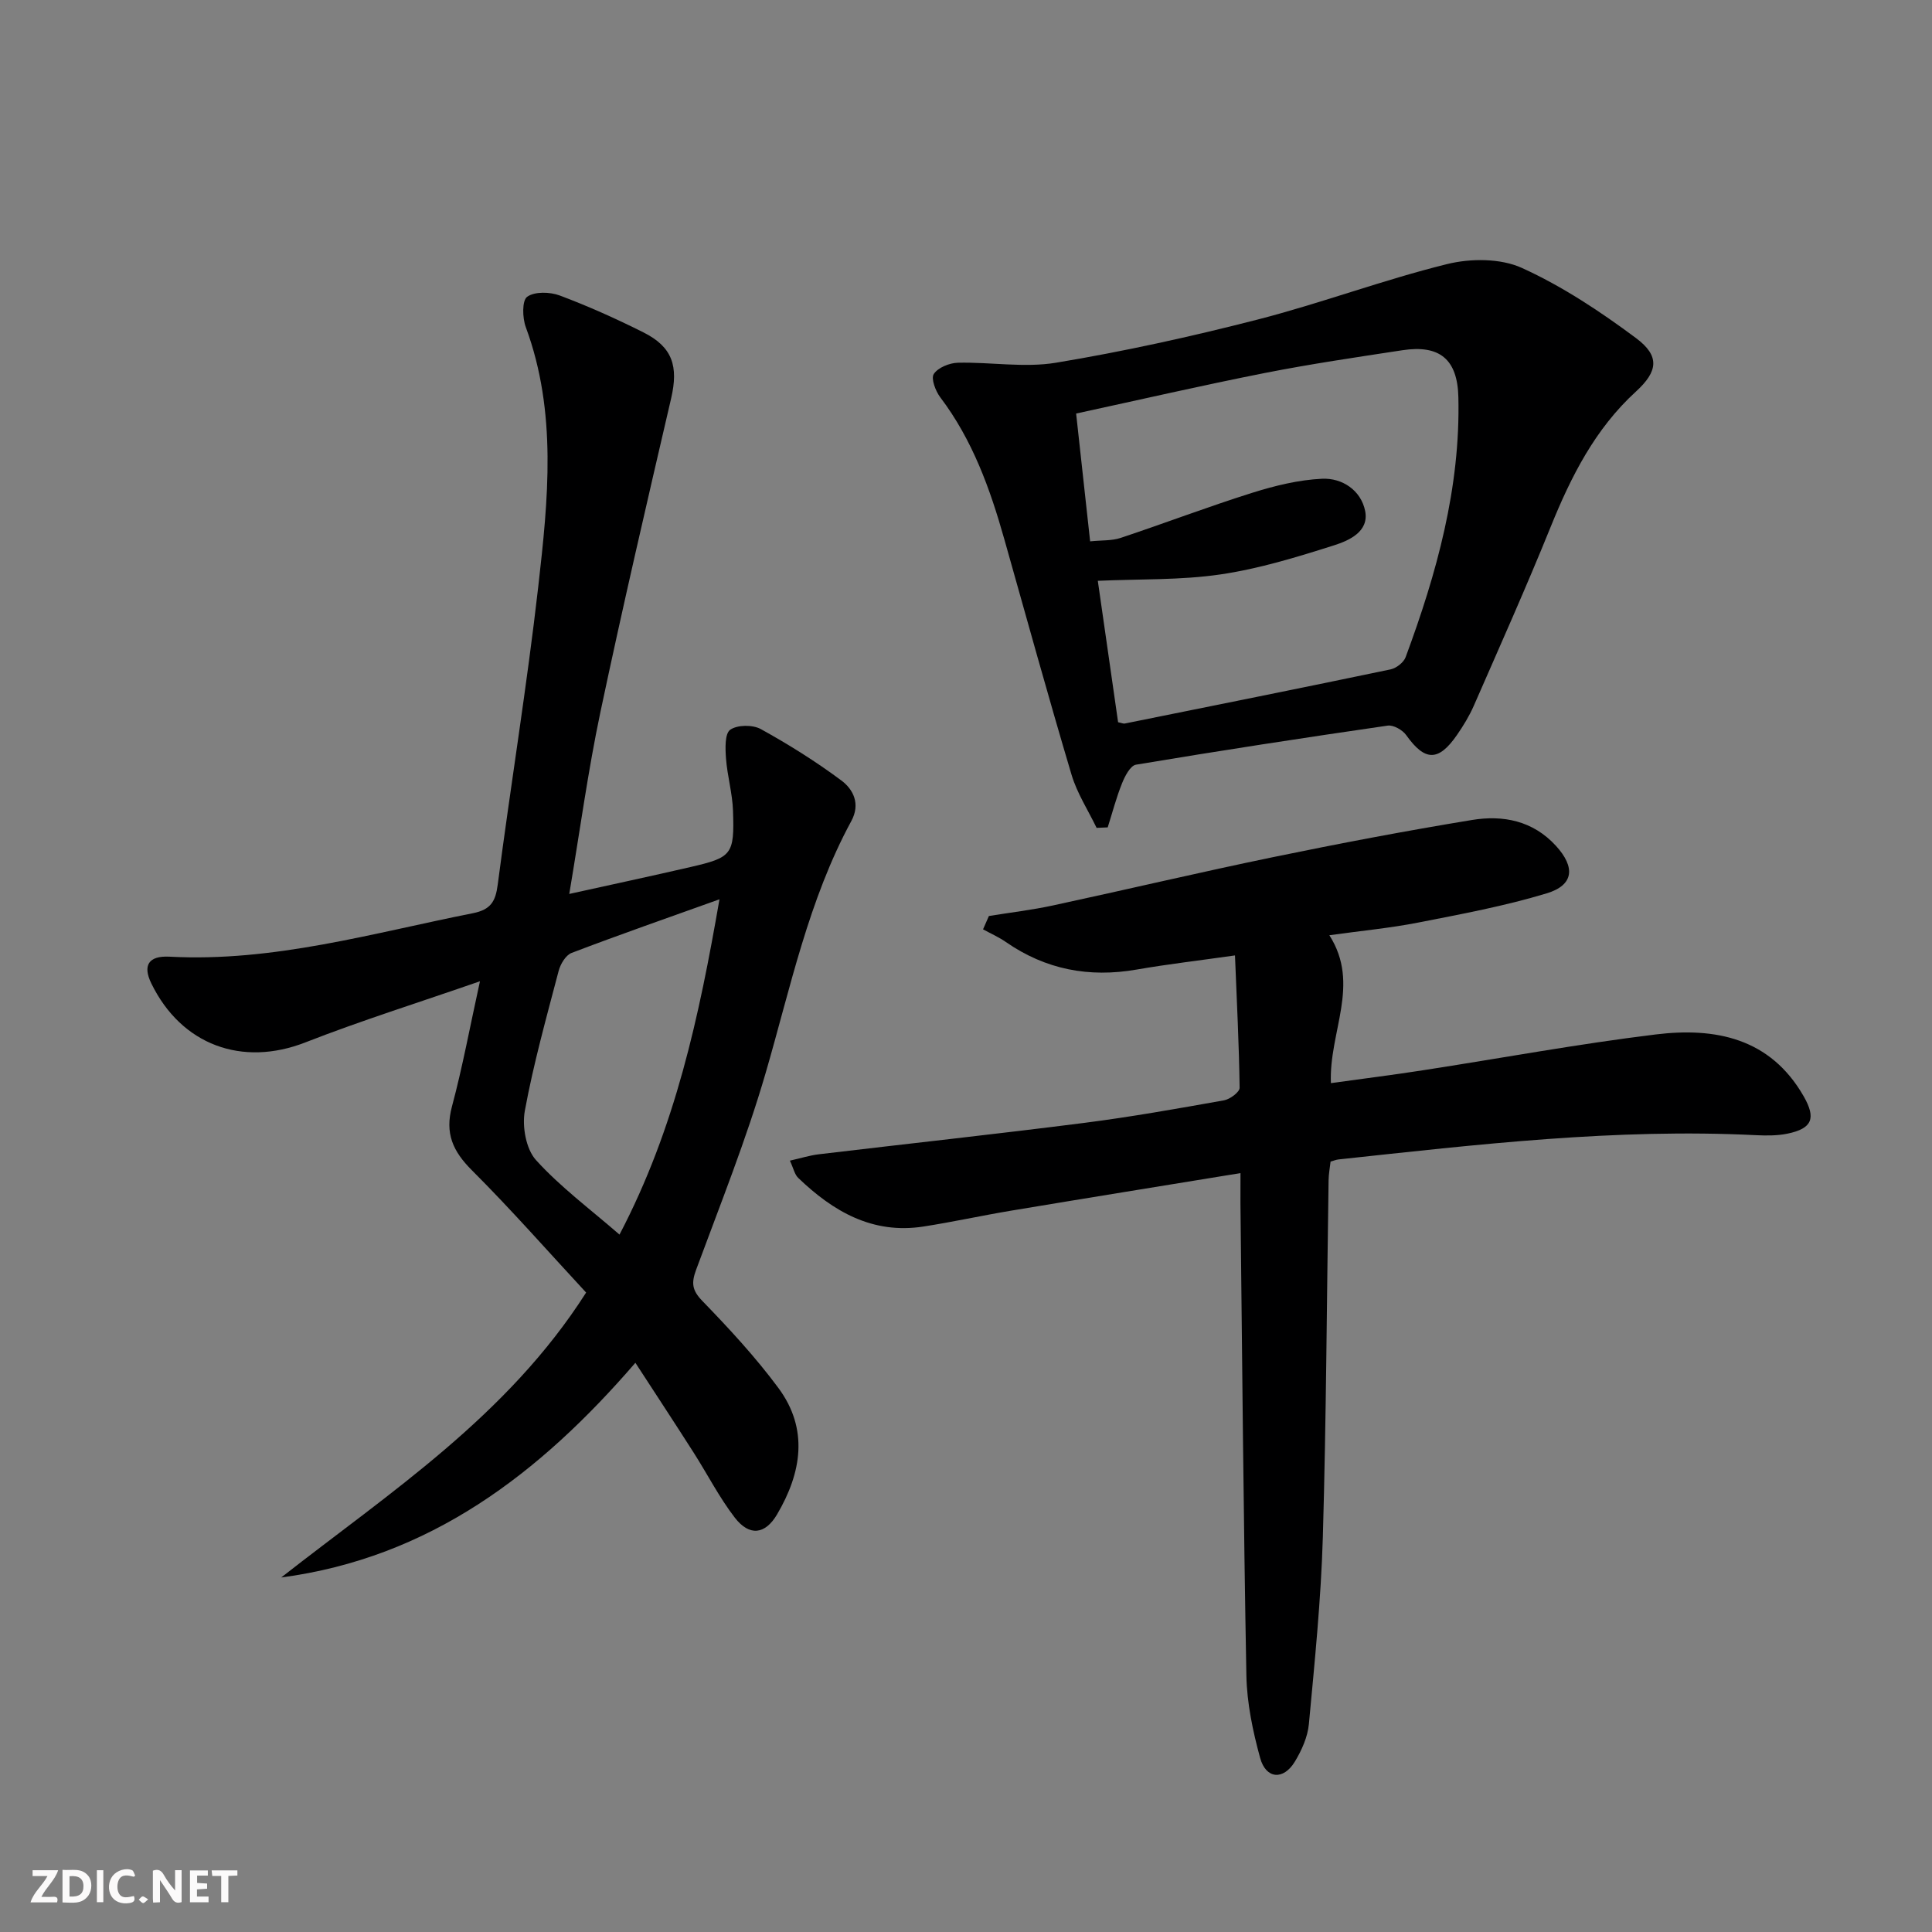
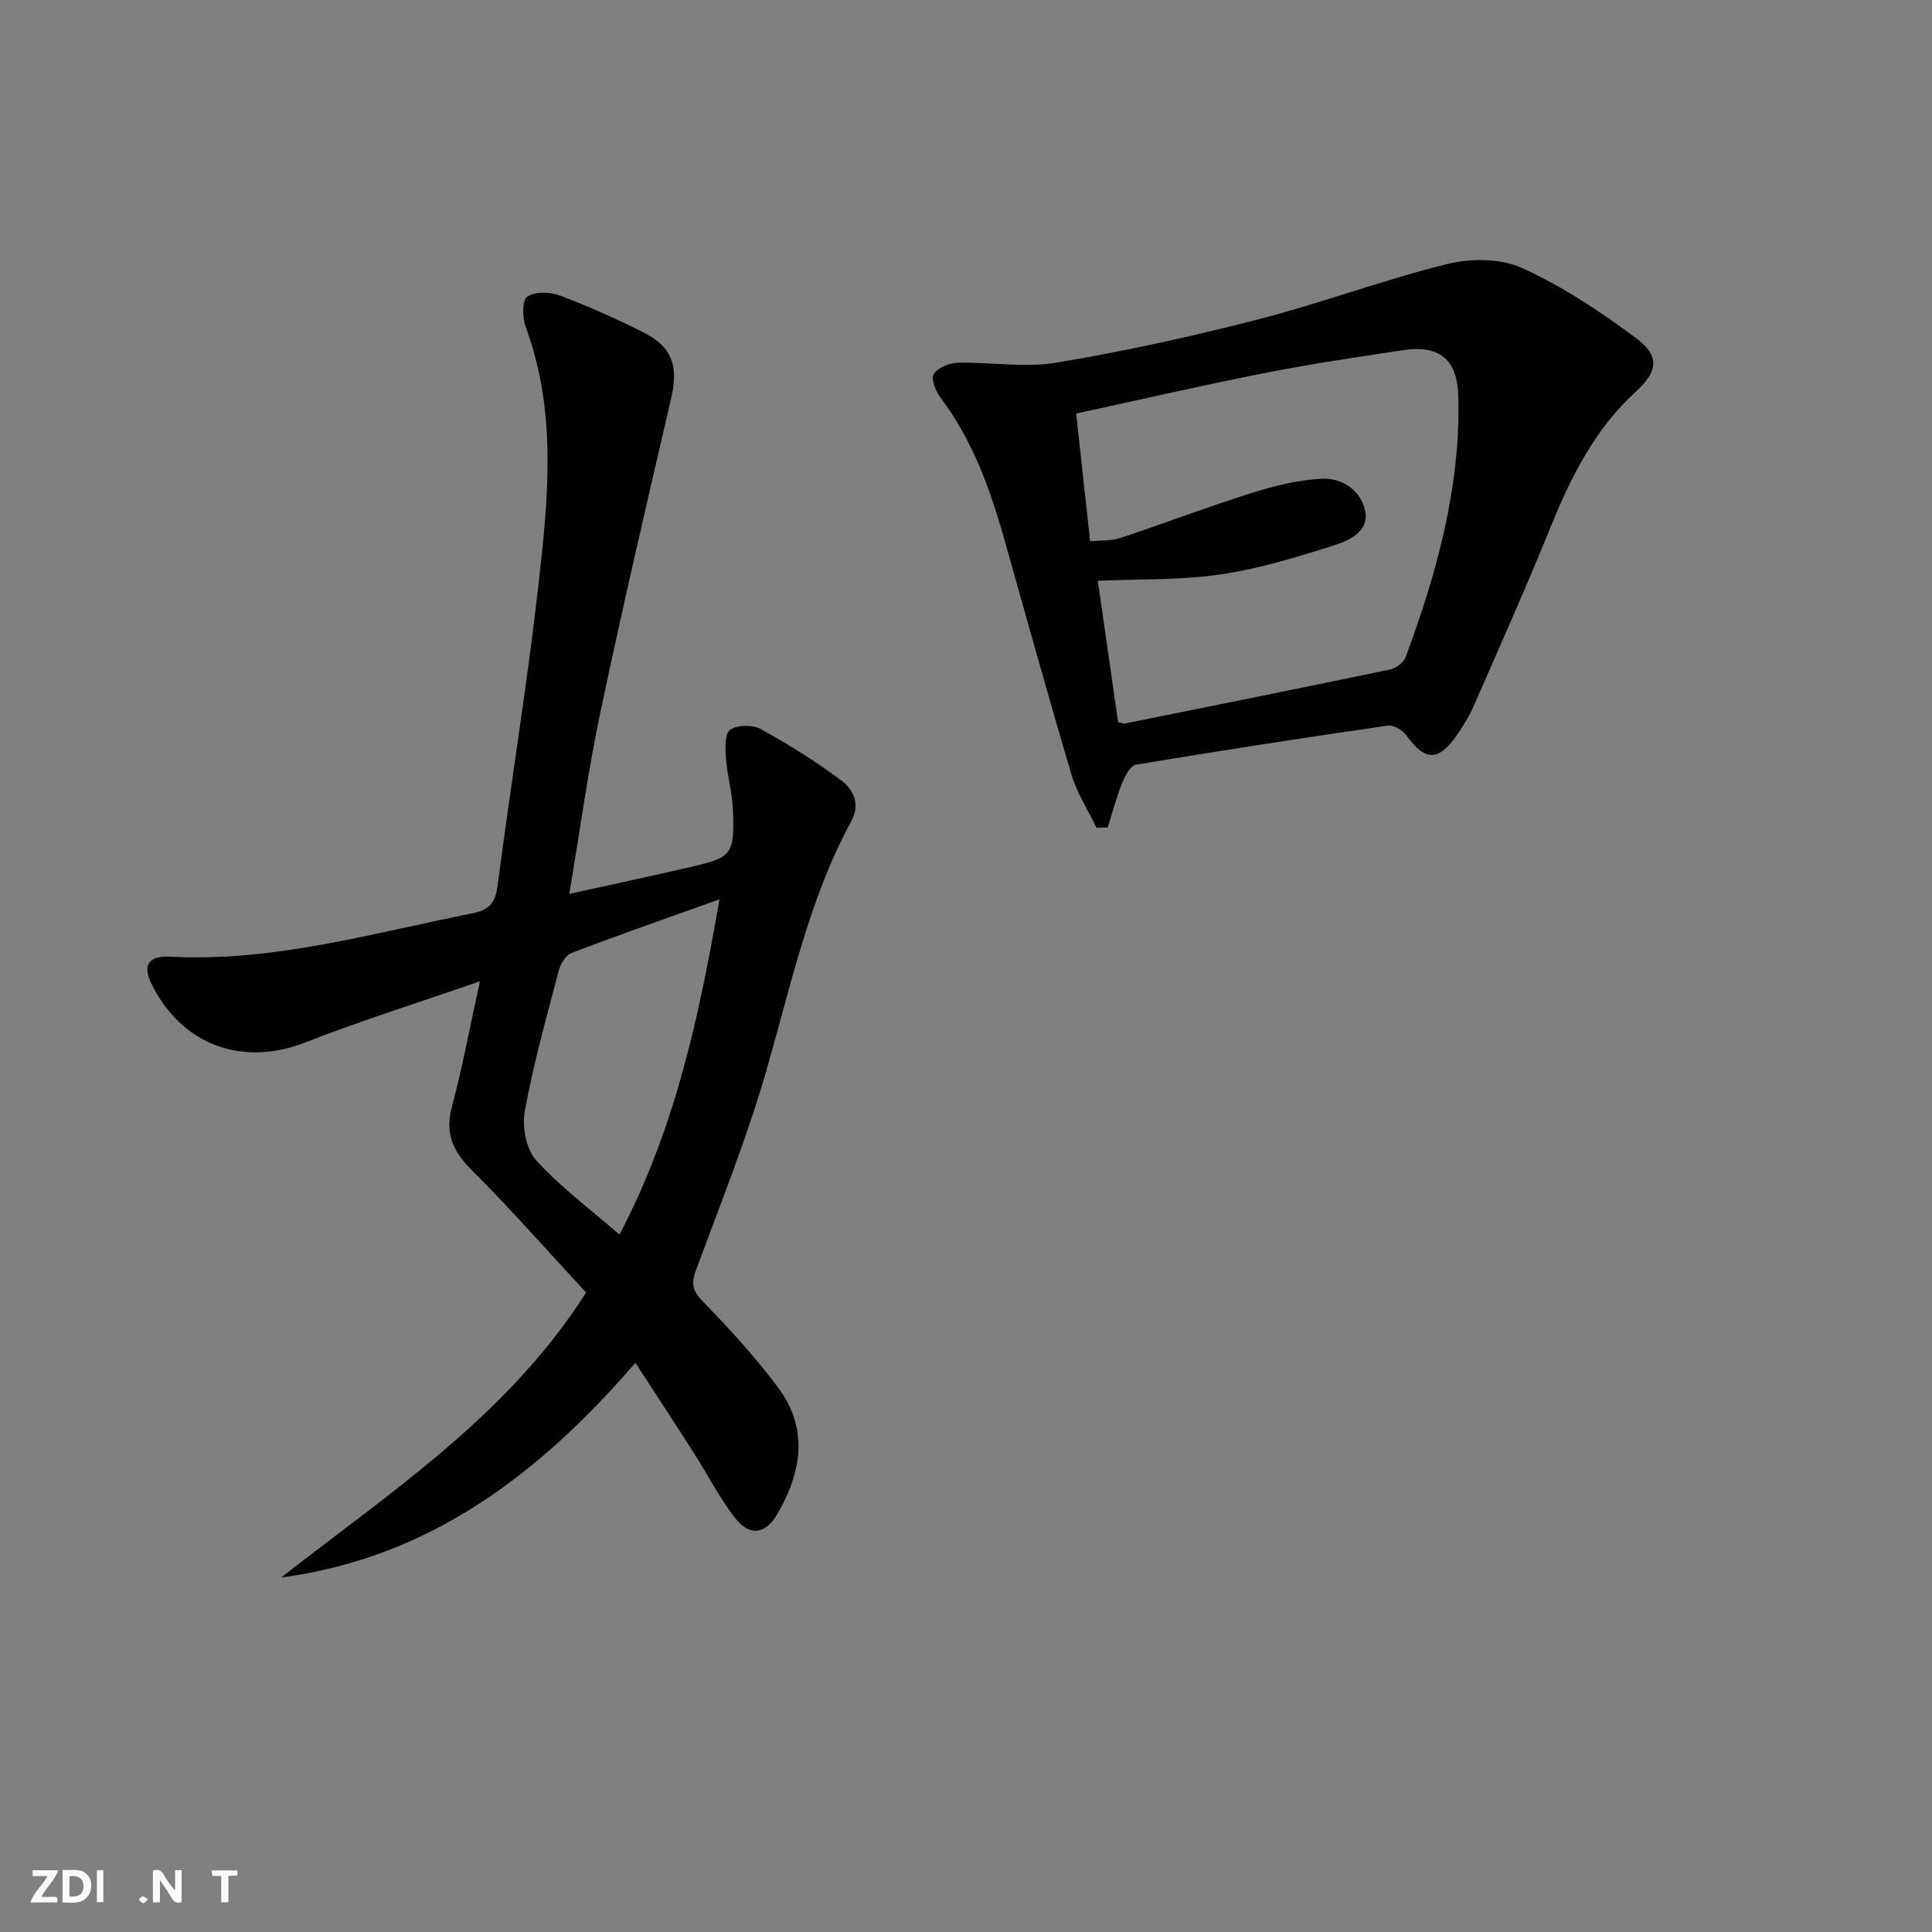
<svg xmlns="http://www.w3.org/2000/svg" enable-background="new 0 0 400 400" viewBox="0 0 400 400">
  <rect x="0" y="0" width="400" height="400" fill="#808080" stroke="none" />
  <g fill="#fbfafa">
-     <path d="m37.59 393.81c-.92.31-1.52.05-2-.78-.7-1.2-1.52-2.34-2.47-3.78v4.59c-.55.03-.95.05-1.41.07-.03-.37-.06-.64-.06-.91 0-1.91 0-3.81 0-5.7 1.13-.41 1.77-.03 2.29.91.62 1.11 1.38 2.14 2.31 3.19v-4.2h1.35v6.61z" />
+     <path d="m37.59 393.81c-.92.31-1.52.05-2-.78-.7-1.2-1.52-2.34-2.47-3.78v4.59c-.55.03-.95.05-1.41.07-.03-.37-.06-.64-.06-.91 0-1.91 0-3.81 0-5.7 1.13-.41 1.77-.03 2.29.91.62 1.11 1.38 2.14 2.31 3.19v-4.2h1.35z" />
    <path d="m12.94 393.88v-6.75c1.9.19 3.93-.54 5.37 1.29.8 1.01.78 2.88.03 3.97-1.37 1.97-3.4 1.51-5.4 1.49m1.45-1.22c2.04.12 2.92-.58 2.89-2.21-.03-1.51-.98-2.19-2.89-2z" />
    <path d="m11.81 393.87h-5.49c.68-2.18 2.47-3.48 3.51-5.45h-3.08v-1.21h5.29c-.71 2.13-2.44 3.48-3.47 5.51.86 0 1.63.04 2.39-.01.79-.05 1.14.21.85 1.16" />
-     <path d="m39.33 393.86v-6.61h3.7v1.07h-2.22v1.52c.68.04 1.34.09 2.07.13v1.07c-.72.05-1.38.09-2.1.14v1.48h2.4v1.19h-3.85z" />
-     <path d="m27.71 388.56c-1.15-.3-2.46-.61-3.1.64-.37.73-.41 1.93-.06 2.67.63 1.35 1.99.93 3.17.68.35.94-.01 1.32-.93 1.46-1.62.25-3.05-.27-3.76-1.48-.73-1.25-.6-3.03.31-4.17.88-1.11 2.71-1.7 4-1.16.32.13.44.74.65 1.12-.1.08-.19.16-.28.24" />
    <path d="m49.15 387.24v1.07c-.59.02-1.17.05-1.87.08v5.44h-1.48v-5.44h-1.85c-.05-.4-.08-.73-.13-1.15z" />
    <path d="m20.06 387.21h1.33v6.62h-1.33z" />
    <path d="m30.68 393.25c-.49.38-.8.79-1.05.76-.32-.05-.6-.45-.9-.7.26-.24.51-.64.8-.67.29-.04.62.3 1.15.61" />
  </g>
  <path d="m99.37 203.16c-12.8 4.45-24.62 8.15-36.13 12.65-13.07 5.12-25.68.59-31.92-12.22-1.78-3.66-.64-5.75 3.78-5.52 21.56 1.15 42.03-4.88 62.81-9 3.71-.74 4.69-2.44 5.14-5.93 2.68-20.57 6.04-41.07 8.39-61.68 2.04-17.96 3.95-36.07-2.58-53.73-.71-1.91-.8-5.52.29-6.29 1.56-1.11 4.71-1.02 6.74-.26 5.9 2.21 11.69 4.81 17.33 7.64 6.04 3.03 7.27 7.03 5.73 13.67-5.03 21.63-10.06 43.26-14.65 64.98-2.56 12.14-4.22 24.46-6.44 37.61 8.81-1.95 16.97-3.69 25.1-5.57 8.6-1.99 9.11-2.56 8.8-11.66-.12-3.62-1.18-7.2-1.45-10.83-.15-2.03-.27-5.12.87-5.93 1.47-1.04 4.66-1.07 6.34-.14 5.76 3.18 11.38 6.7 16.66 10.63 2.51 1.86 3.99 4.88 2.08 8.4-8.88 16.37-12.59 34.47-17.73 52.13-4.02 13.83-9.41 27.26-14.41 40.79-1 2.72-.86 4.23 1.29 6.44 5.54 5.72 11 11.62 15.73 18 6.33 8.53 4.82 17.57-.25 26.19-2.48 4.21-5.74 4.58-8.75.69-3.23-4.19-5.66-8.98-8.52-13.46-3.84-6.02-7.76-11.98-12.07-18.61-19.84 22.99-42.56 40.37-73.33 44.45 22.57-17.68 46.85-33.43 63.13-58.99-7.77-8.38-15.43-17.11-23.63-25.3-3.96-3.95-5.65-7.66-4.14-13.25 2.17-8.08 3.69-16.36 5.79-25.9zm49.59-16.97c-10.74 3.85-20.73 7.33-30.61 11.1-1.22.46-2.32 2.31-2.69 3.73-2.52 9.61-5.21 19.21-7 28.96-.59 3.22.23 7.89 2.3 10.19 5.04 5.57 11.19 10.13 17.3 15.44 11.6-22.15 16.48-45.12 20.7-69.42z" fill="#000001" />
-   <path d="m256.83 242.88c-16.47 2.69-32 5.19-47.52 7.78-6.05 1.01-12.06 2.34-18.12 3.28-10.53 1.64-18.7-3.12-25.93-10.07-.75-.72-.98-1.99-1.72-3.57 2.28-.51 4.12-1.1 6-1.32 18.29-2.18 36.6-4.16 54.87-6.49 9.71-1.24 19.36-2.96 29.01-4.68 1.24-.22 3.24-1.71 3.23-2.6-.12-8.94-.58-17.87-.96-27.4-7.3 1.04-13.87 1.8-20.38 2.93-9.83 1.71-18.83 0-27.06-5.71-1.47-1.02-3.14-1.75-4.72-2.62.4-.92.81-1.84 1.21-2.76 4.41-.72 8.87-1.24 13.23-2.18 15.23-3.28 30.4-6.87 45.66-10.02 13.66-2.82 27.36-5.42 41.12-7.68 6.43-1.06 12.62.13 17.39 5.35 4.04 4.42 3.74 8.13-1.92 9.84-8.69 2.63-17.68 4.3-26.61 6.05-5.8 1.14-11.72 1.69-18.38 2.62 6.52 10.21-.12 19.98.32 30.62 6.39-.89 12.74-1.68 19.05-2.66 16.07-2.48 32.08-5.45 48.21-7.42 12.3-1.5 23.7.71 30.63 12.82 2.59 4.53 1.77 6.66-3.36 7.72-2.09.43-4.31.42-6.46.32-29.02-1.46-57.75 1.93-86.5 5.02-.48.05-.94.25-1.64.44-.14 1.26-.39 2.56-.41 3.86-.38 24.63-.48 49.27-1.19 73.9-.38 12.92-1.69 25.82-2.89 38.7-.25 2.68-1.5 5.46-2.92 7.8-2.36 3.87-5.97 3.59-7.17-.78-1.52-5.54-2.74-11.36-2.85-17.08-.61-32.63-.86-65.26-1.23-97.89-.01-1.8.01-3.6.01-6.12z" fill="#000001" />
  <path d="m227.04 171.4c-1.76-3.65-4.03-7.14-5.18-10.97-4.83-16.21-9.33-32.52-13.93-48.8-2.95-10.45-6.59-20.56-13.25-29.36-.99-1.31-1.97-3.9-1.35-4.84.88-1.33 3.23-2.28 4.98-2.33 6.8-.16 13.77 1.09 20.37-.01 14.02-2.33 27.96-5.4 41.73-8.94 13.17-3.39 25.98-8.21 39.18-11.47 4.88-1.21 11.09-1.22 15.52.8 8.36 3.8 16.21 9.01 23.61 14.52 4.98 3.71 4.55 6.89-.01 11.06-8.47 7.74-13.43 17.57-17.66 28.02-5.04 12.46-10.53 24.73-15.92 37.05-.93 2.12-2.16 4.13-3.48 6.04-3.85 5.56-6.65 5.45-10.51.03-.76-1.07-2.64-2.14-3.83-1.97-17.4 2.52-34.78 5.19-52.12 8.09-1.17.2-2.3 2.38-2.89 3.87-1.19 2.95-1.99 6.06-2.96 9.11-.75.03-1.52.07-2.3.1zm4.45-21.87c.74.15 1.08.33 1.38.27 18.35-3.7 36.71-7.38 55.03-11.21 1.19-.25 2.71-1.43 3.12-2.53 6.44-17.37 11.36-35.08 10.92-53.83-.18-7.86-3.88-10.89-11.58-9.72-9.51 1.45-19.04 2.85-28.47 4.71-12.96 2.56-25.84 5.53-39.09 8.4.99 9.07 1.93 17.59 2.9 26.46 2.41-.25 4.49-.1 6.31-.71 9.11-3.03 18.09-6.46 27.25-9.34 4.67-1.47 9.59-2.68 14.45-2.91 4.19-.2 8.07 2.4 8.93 6.67.85 4.28-3.33 6.12-6.43 7.11-7.72 2.45-15.56 4.86-23.54 6.03-8.25 1.21-16.71.93-25.38 1.32 1.37 9.58 2.8 19.5 4.2 29.28z" fill="#000001" />
</svg>